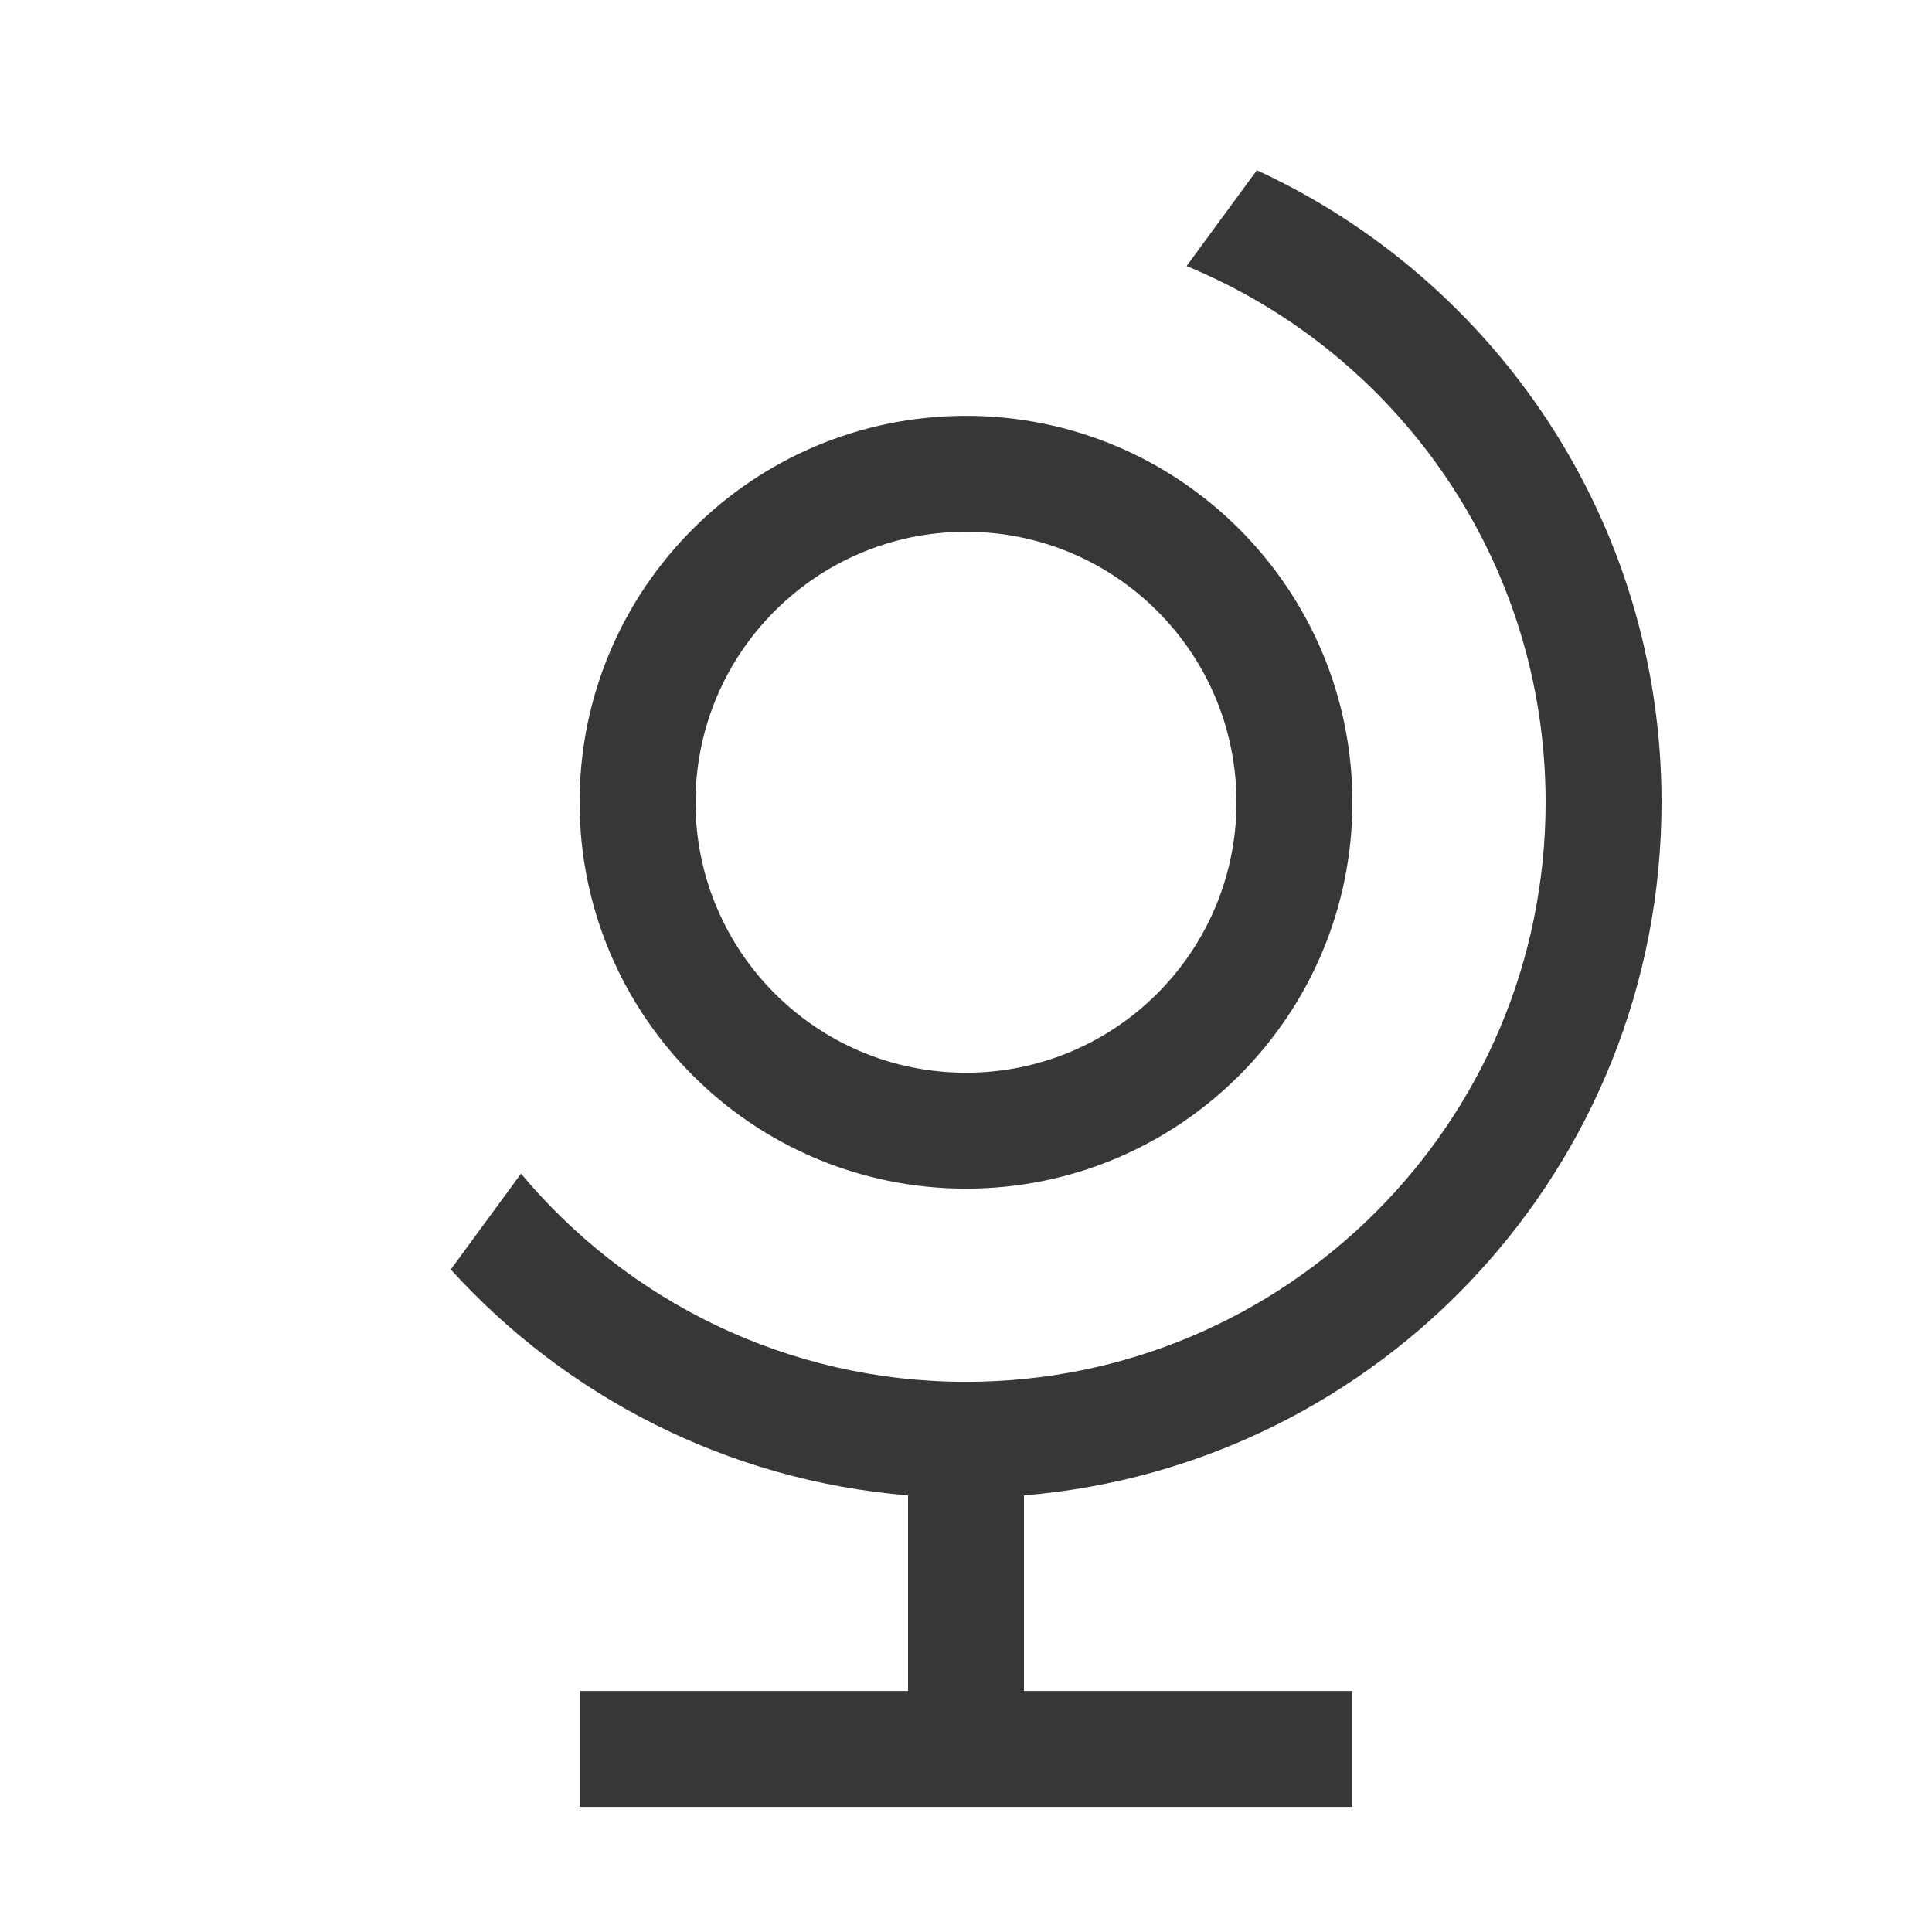
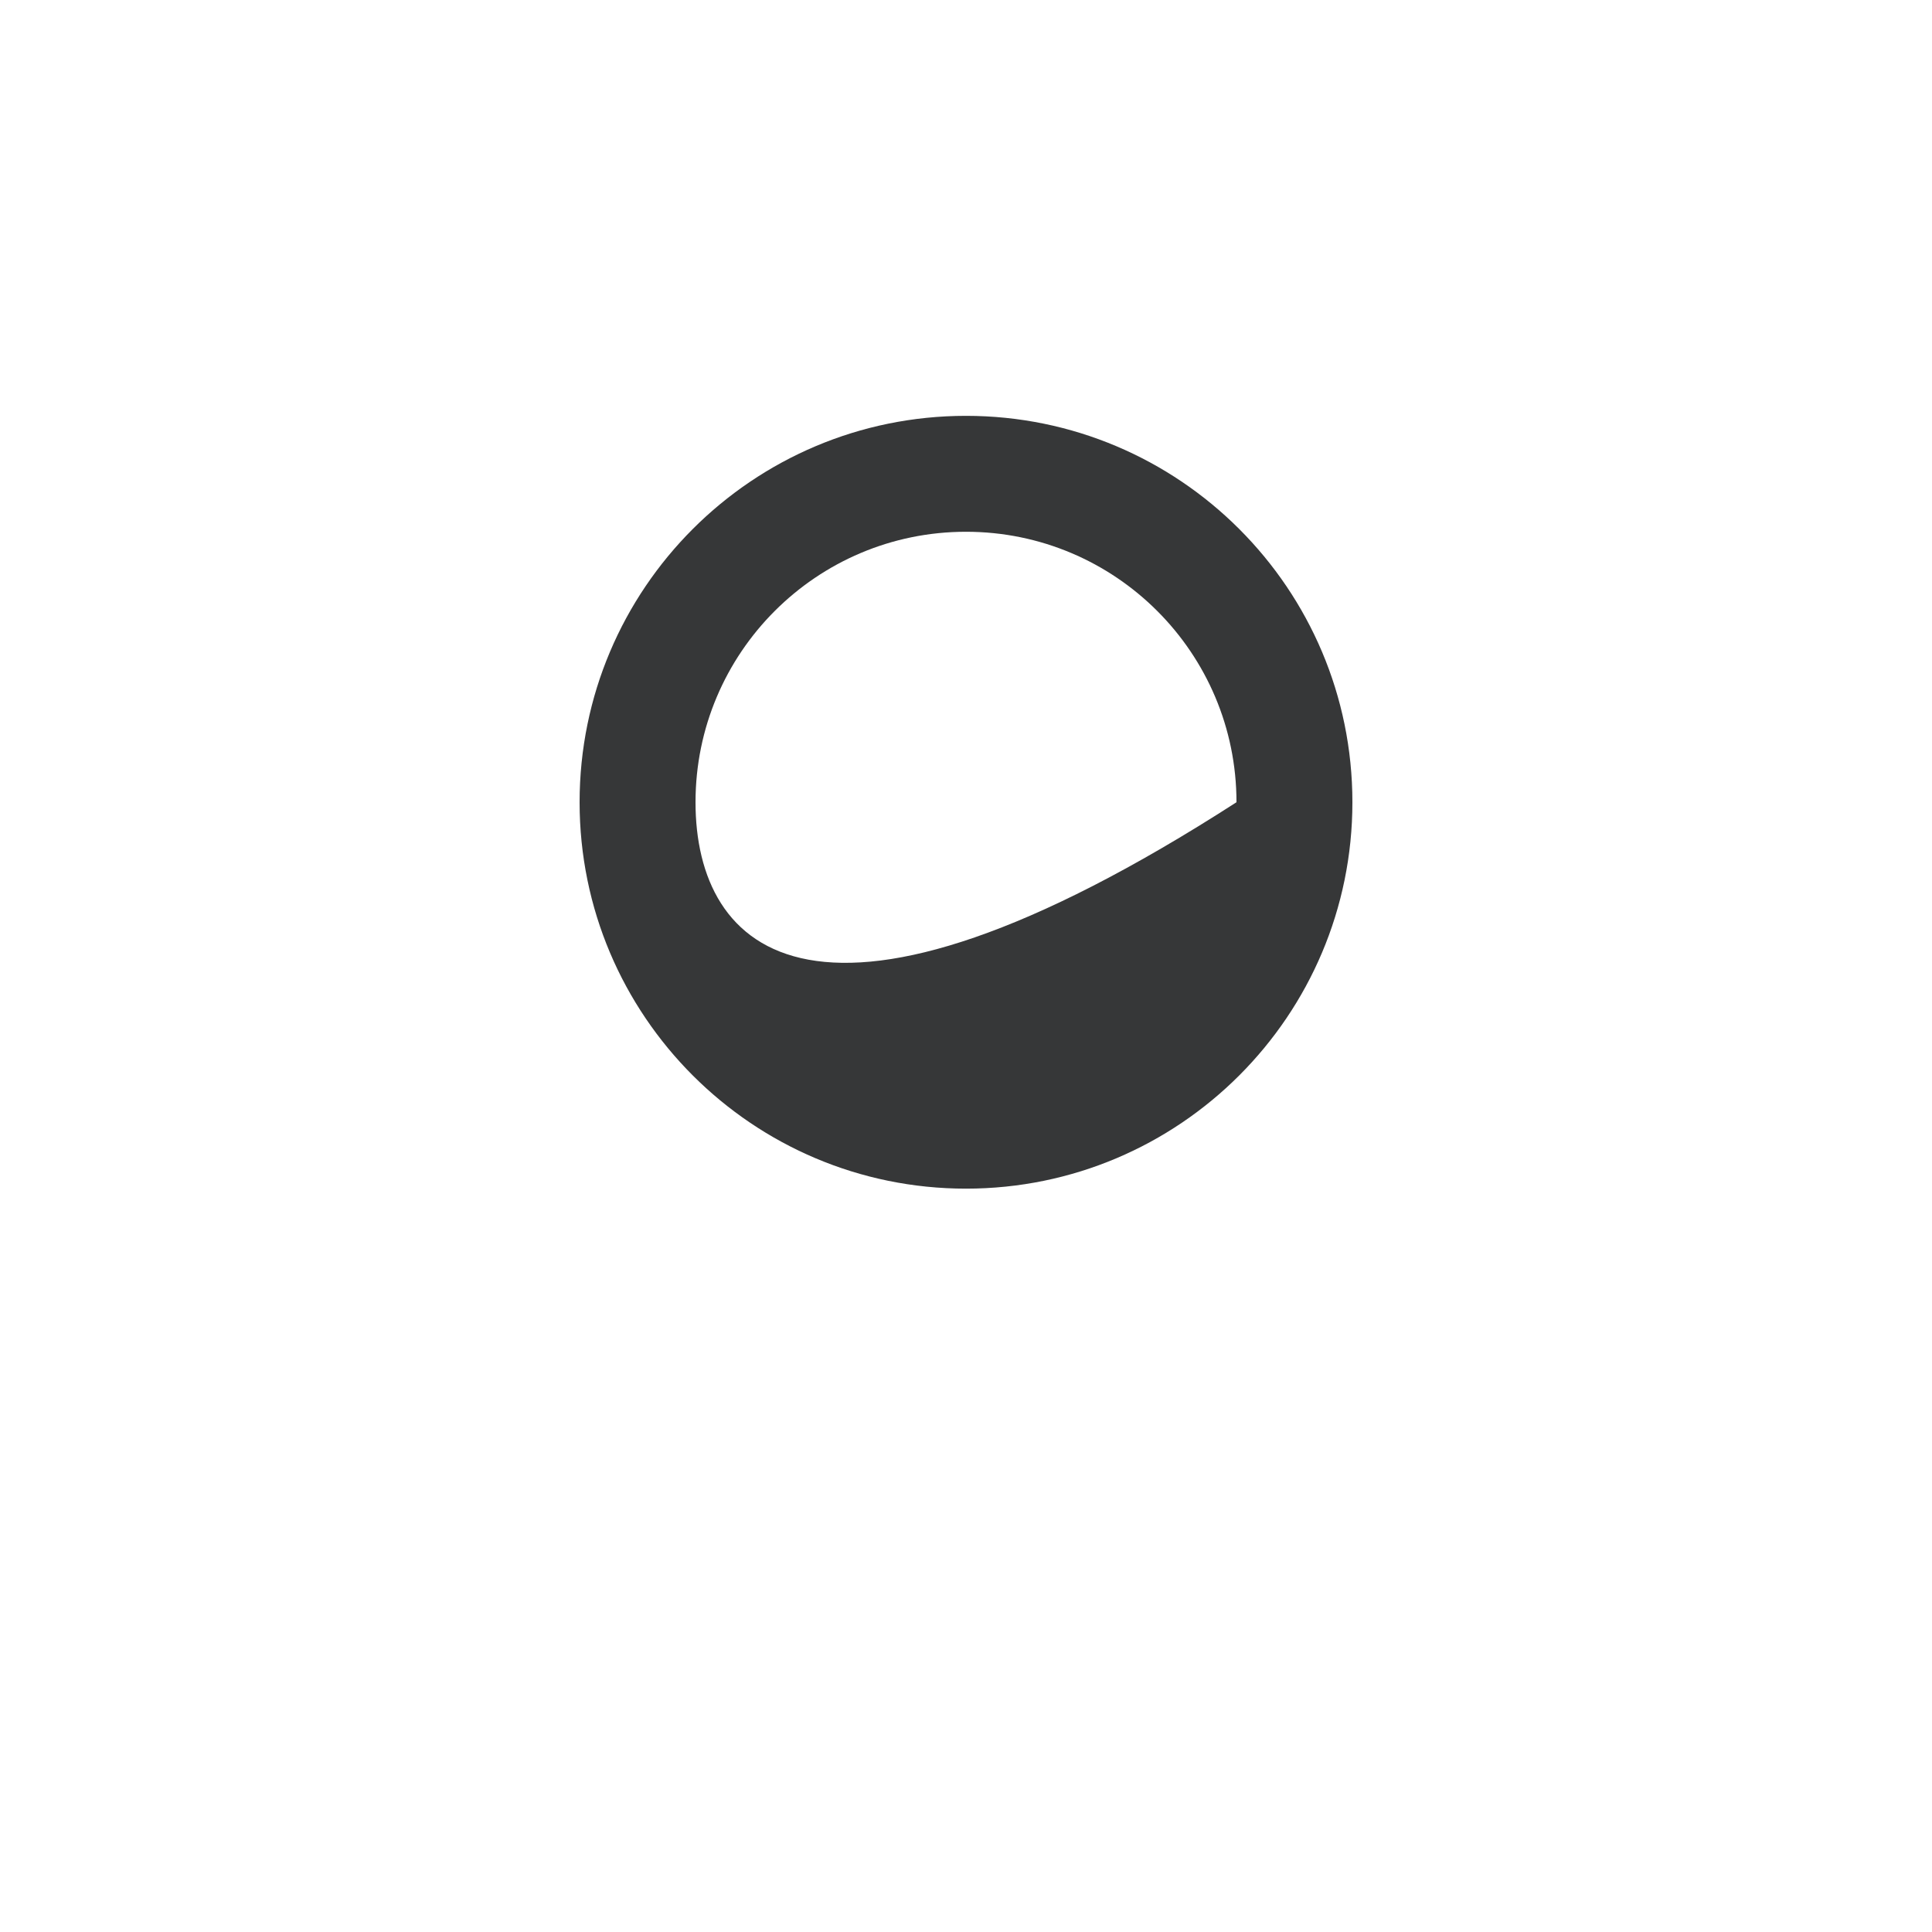
<svg xmlns="http://www.w3.org/2000/svg" width="25" height="25" viewBox="0 0 25 25" fill="none">
-   <path d="M5.833 16.427C7.322 18.068 9.409 19.157 11.75 19.35V21.881H7.5V23.381H17.5V21.881H13.25V19.35C17.87 18.969 21.5 15.099 21.5 10.381C21.5 6.754 19.355 3.628 16.264 2.203L15.354 3.443C18.081 4.566 20 7.249 20 10.381C20 14.523 16.642 17.881 12.5 17.881C10.187 17.881 8.118 16.834 6.742 15.187L5.833 16.427Z" fill="#363738" />
-   <path fill-rule="evenodd" clip-rule="evenodd" d="M17.5 10.381C17.5 13.142 15.261 15.381 12.5 15.381C9.739 15.381 7.5 13.142 7.5 10.381C7.5 7.619 9.739 5.381 12.5 5.381C15.261 5.381 17.5 7.619 17.5 10.381ZM16 10.381C16 12.314 14.433 13.881 12.5 13.881C10.567 13.881 9 12.314 9 10.381C9 8.448 10.567 6.881 12.5 6.881C14.433 6.881 16 8.448 16 10.381Z" fill="#363738" />
+   <path fill-rule="evenodd" clip-rule="evenodd" d="M17.5 10.381C17.5 13.142 15.261 15.381 12.5 15.381C9.739 15.381 7.5 13.142 7.5 10.381C7.5 7.619 9.739 5.381 12.5 5.381C15.261 5.381 17.5 7.619 17.5 10.381ZM16 10.381C10.567 13.881 9 12.314 9 10.381C9 8.448 10.567 6.881 12.5 6.881C14.433 6.881 16 8.448 16 10.381Z" fill="#363738" />
</svg>